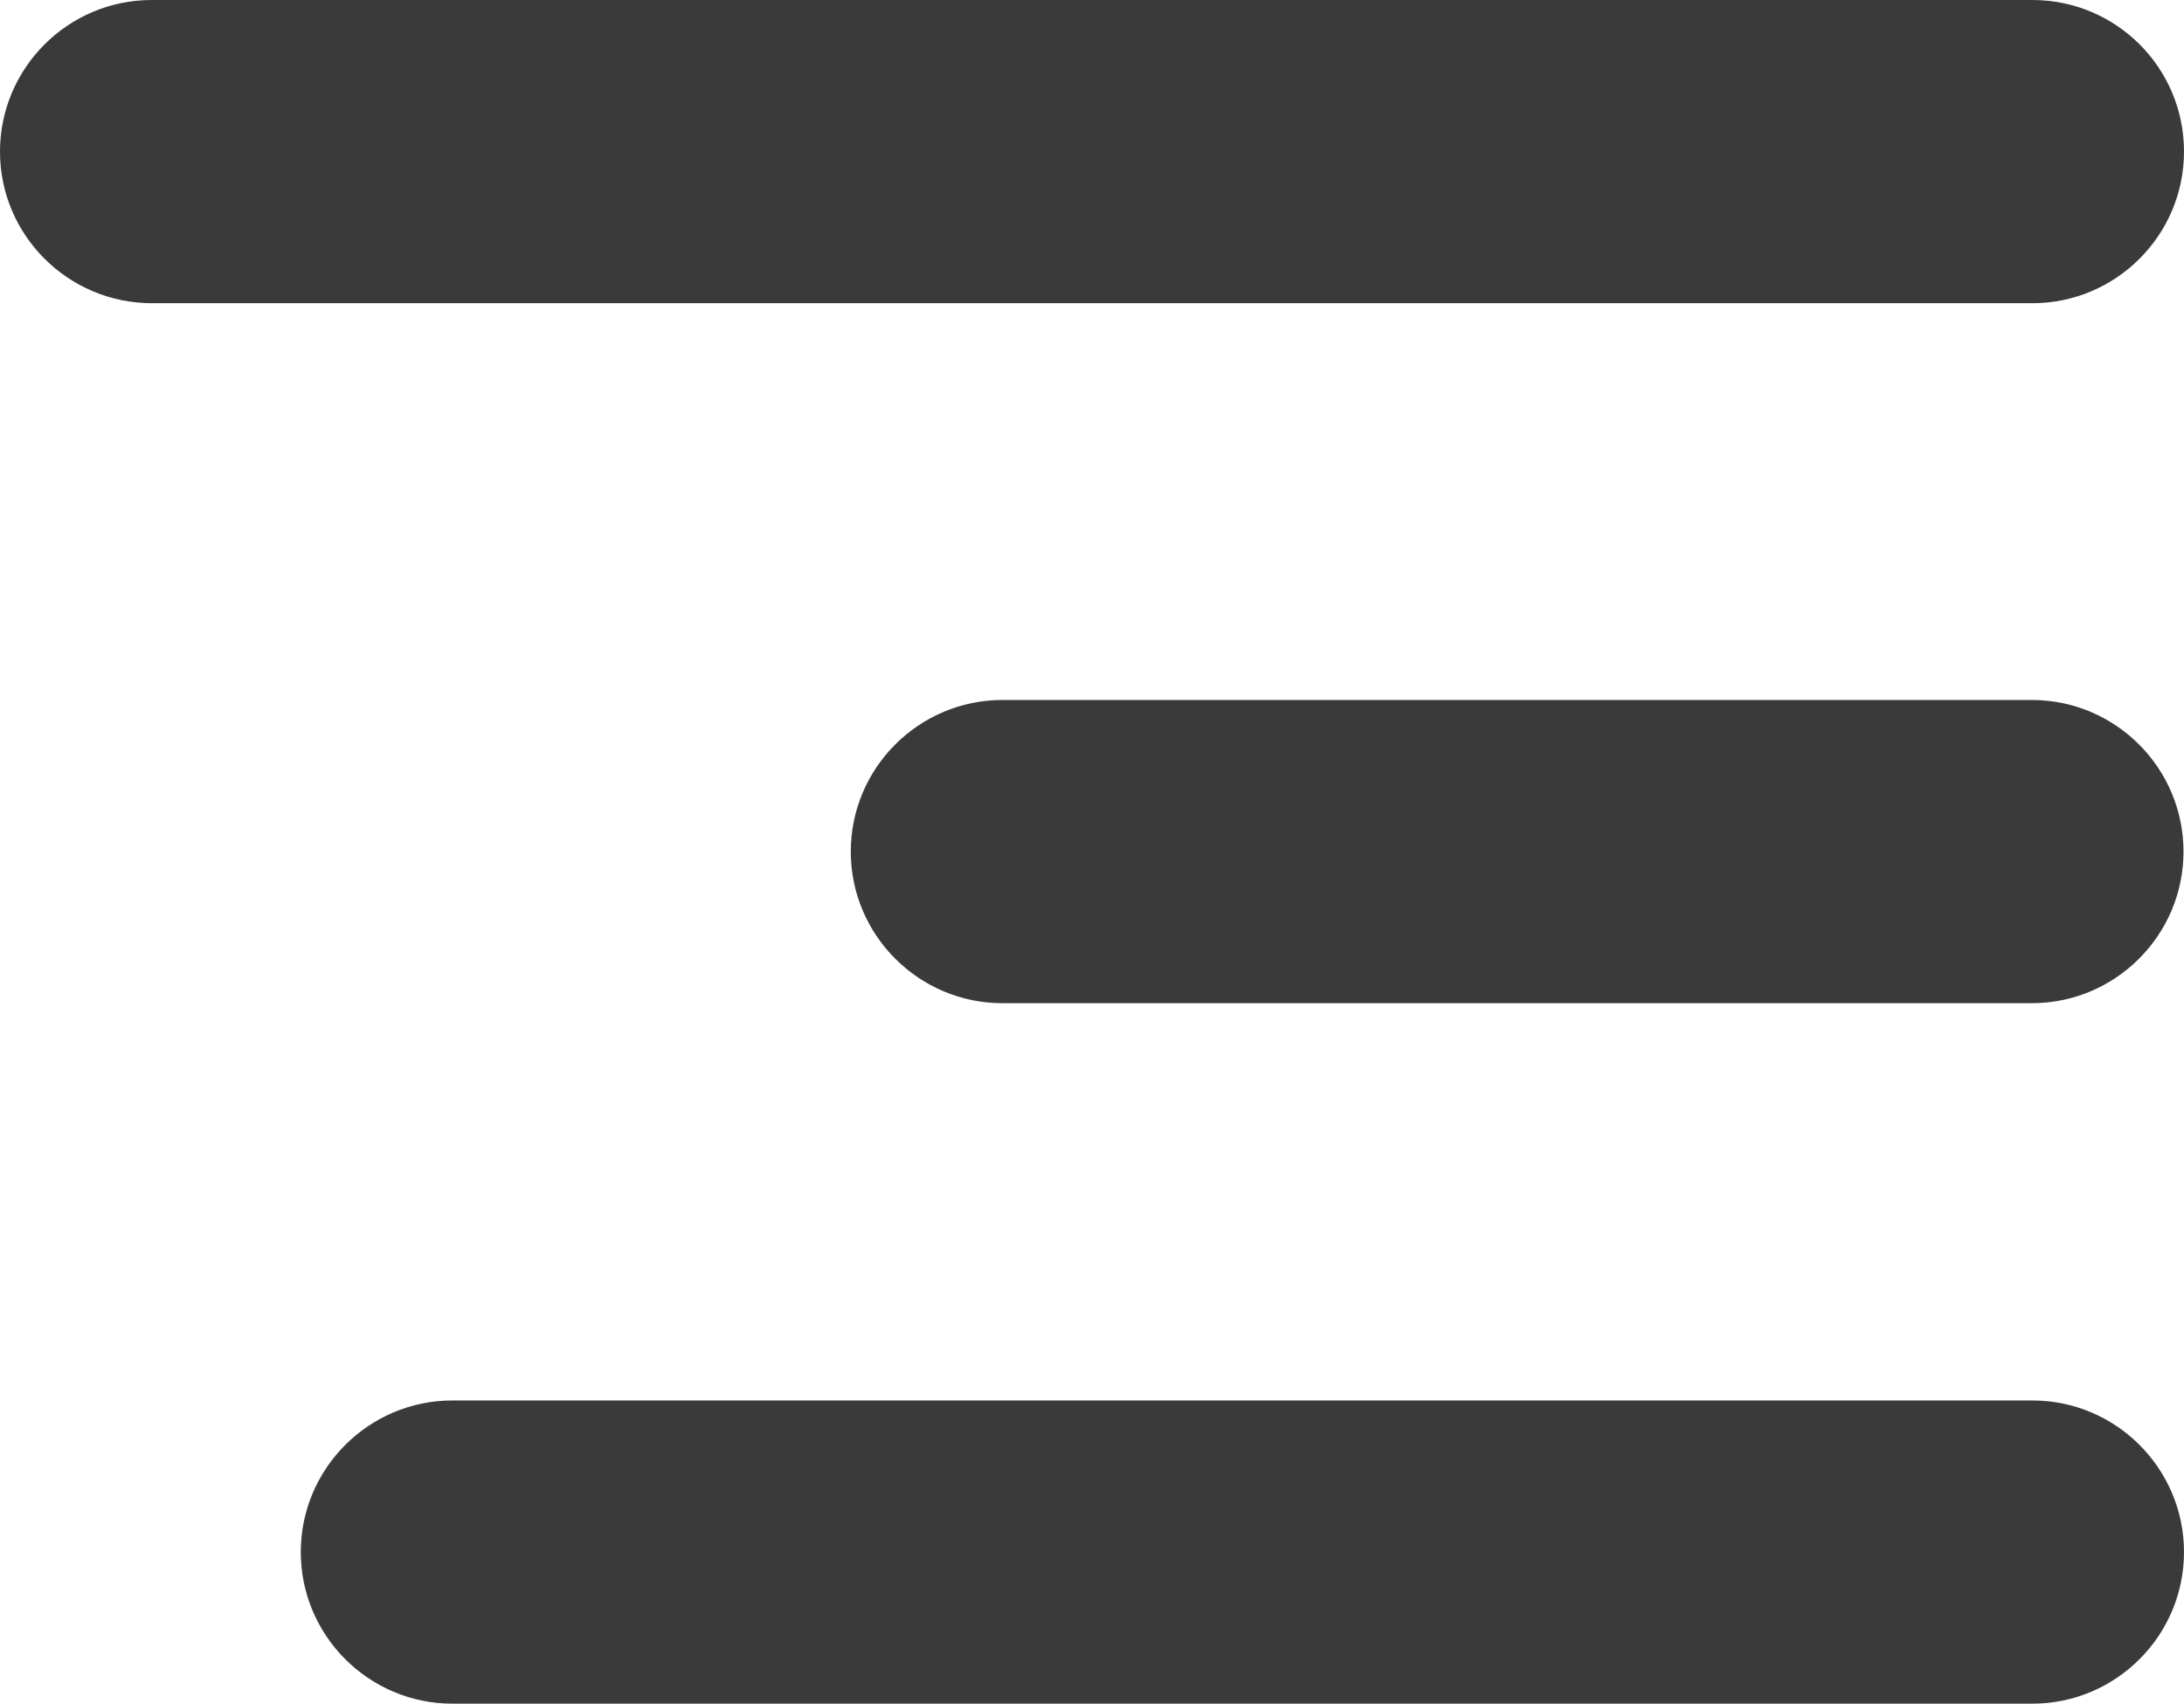
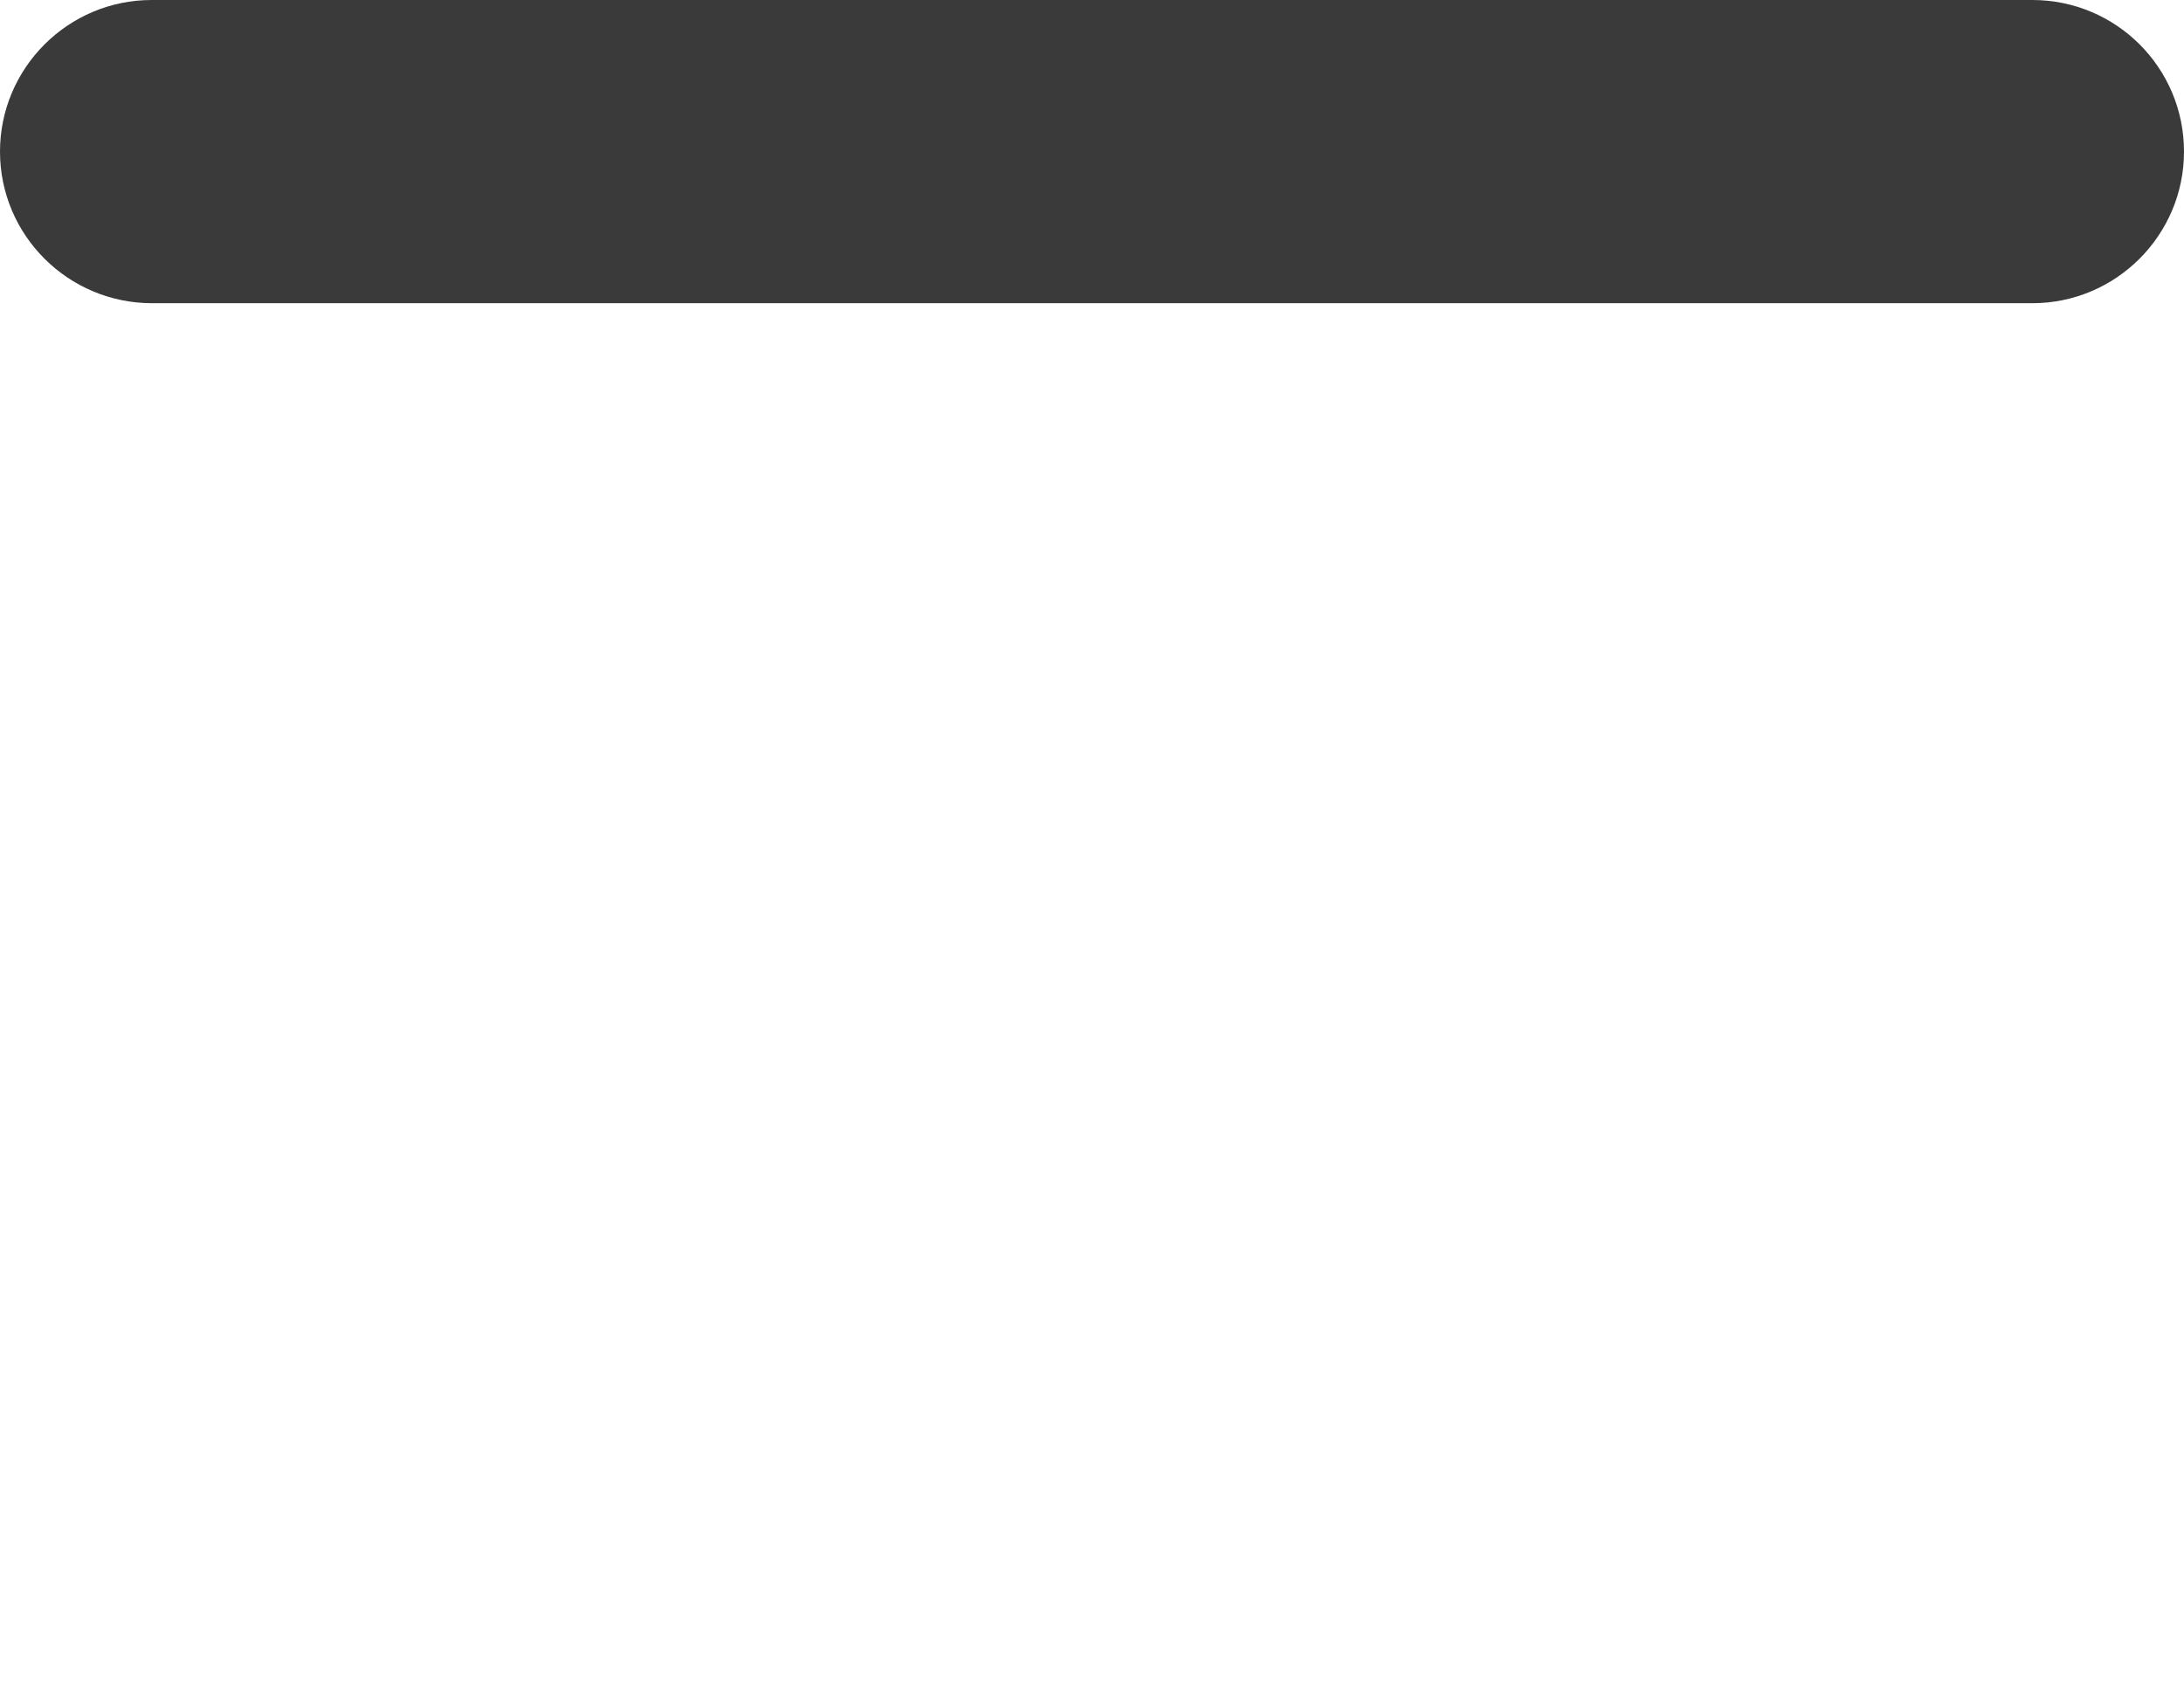
<svg xmlns="http://www.w3.org/2000/svg" id="Layer_1" viewBox="0 0 43.64 34.05">
  <defs>
    <style>.cls-1{fill:#3a3a3a;stroke-width:0px;}</style>
  </defs>
  <g id="_24">
    <path class="cls-1" d="m3.03,0h37.57C42.28,0,43.64,1.36,43.64,3.03h0c0,1.67-1.36,3.03-3.03,3.03H3.03C1.36,6.06,0,4.71,0,3.03H0C0,1.36,1.36,0,3.03,0Z" transform="translate(43.64 6.06) rotate(-180)" />
-     <path class="cls-1" d="m20.04,13.99h20.57c1.67,0,3.03,1.36,3.03,3.03h0c0,1.67-1.36,3.03-3.03,3.03h-20.57c-1.67,0-3.03-1.36-3.03-3.03h0c0-1.67,1.36-3.03,3.03-3.03Z" transform="translate(60.64 34.04) rotate(-180)" />
-     <path class="cls-1" d="m9.03,27.98h31.57c1.67,0,3.03,1.36,3.03,3.03h0c0,1.67-1.36,3.03-3.03,3.03H9.03c-1.67,0-3.03-1.36-3.03-3.03h0c0-1.67,1.36-3.03,3.03-3.03Z" transform="translate(49.64 62.03) rotate(180)" />
  </g>
</svg>